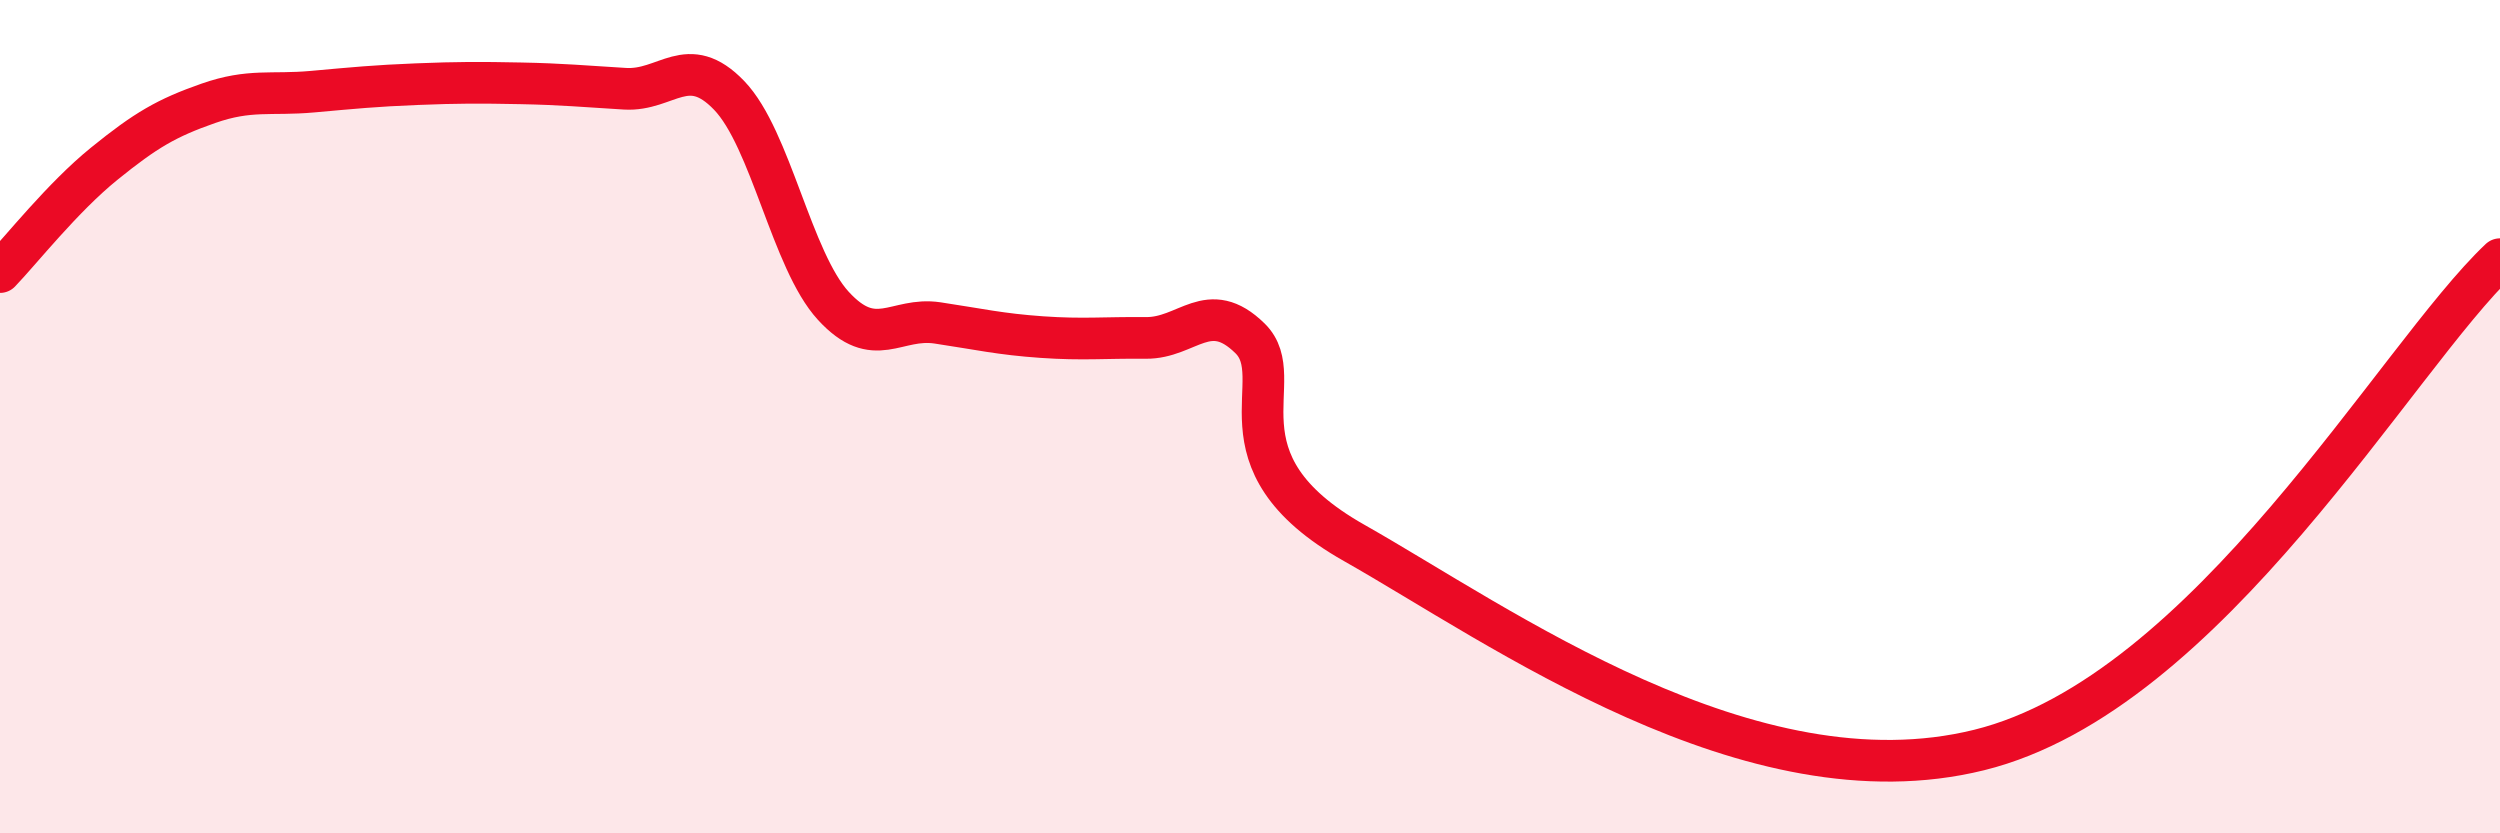
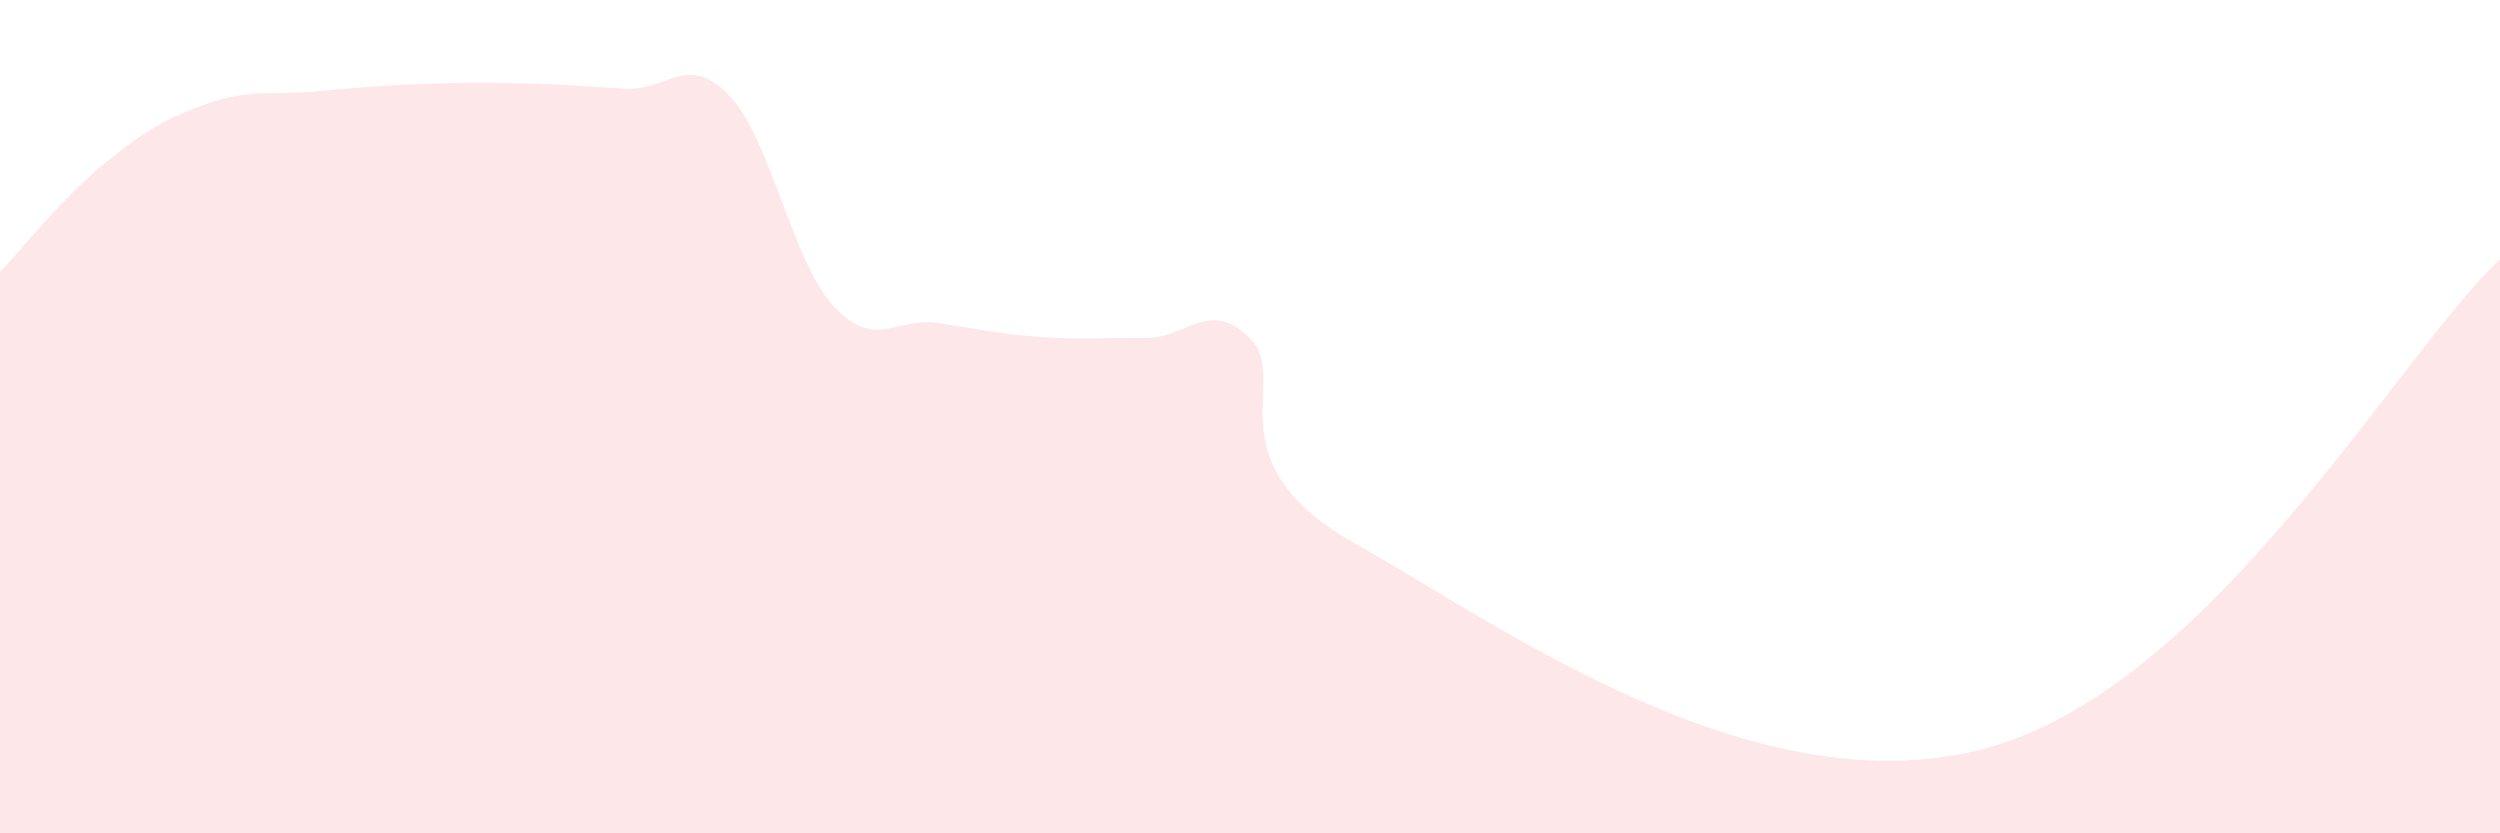
<svg xmlns="http://www.w3.org/2000/svg" width="60" height="20" viewBox="0 0 60 20">
  <path d="M 0,6.53 C 0.5,6.01 1.5,4.74 2.5,3.93 C 3.5,3.12 4,2.83 5,2.48 C 6,2.13 6.5,2.29 7.5,2.2 C 8.5,2.11 9,2.06 10,2.02 C 11,1.98 11.5,1.98 12.5,2 C 13.5,2.02 14,2.07 15,2.13 C 16,2.19 16.5,1.25 17.5,2.29 C 18.5,3.33 19,6.25 20,7.34 C 21,8.43 21.5,7.6 22.5,7.75 C 23.5,7.9 24,8.02 25,8.09 C 26,8.16 26.5,8.1 27.5,8.11 C 28.5,8.12 29,7.14 30,8.12 C 31,9.1 29,11.05 32.5,13.03 C 36,15.01 42,19.36 47.5,18 C 53,16.64 57.5,8.58 60,6.22L60 20L0 20Z" fill="#EB0A25" opacity="0.1" stroke-linecap="round" stroke-linejoin="round" />
-   <path d="M 0,6.53 C 0.5,6.01 1.5,4.74 2.5,3.93 C 3.5,3.12 4,2.83 5,2.48 C 6,2.13 6.5,2.29 7.5,2.2 C 8.5,2.11 9,2.06 10,2.02 C 11,1.98 11.5,1.98 12.5,2 C 13.5,2.02 14,2.07 15,2.13 C 16,2.19 16.5,1.25 17.5,2.29 C 18.5,3.33 19,6.25 20,7.34 C 21,8.43 21.5,7.6 22.5,7.75 C 23.5,7.9 24,8.02 25,8.09 C 26,8.16 26.5,8.1 27.5,8.11 C 28.5,8.12 29,7.14 30,8.12 C 31,9.1 29,11.05 32.5,13.03 C 36,15.01 42,19.36 47.5,18 C 53,16.64 57.5,8.58 60,6.22" stroke="#EB0A25" stroke-width="1" fill="none" stroke-linecap="round" stroke-linejoin="round" />
</svg>